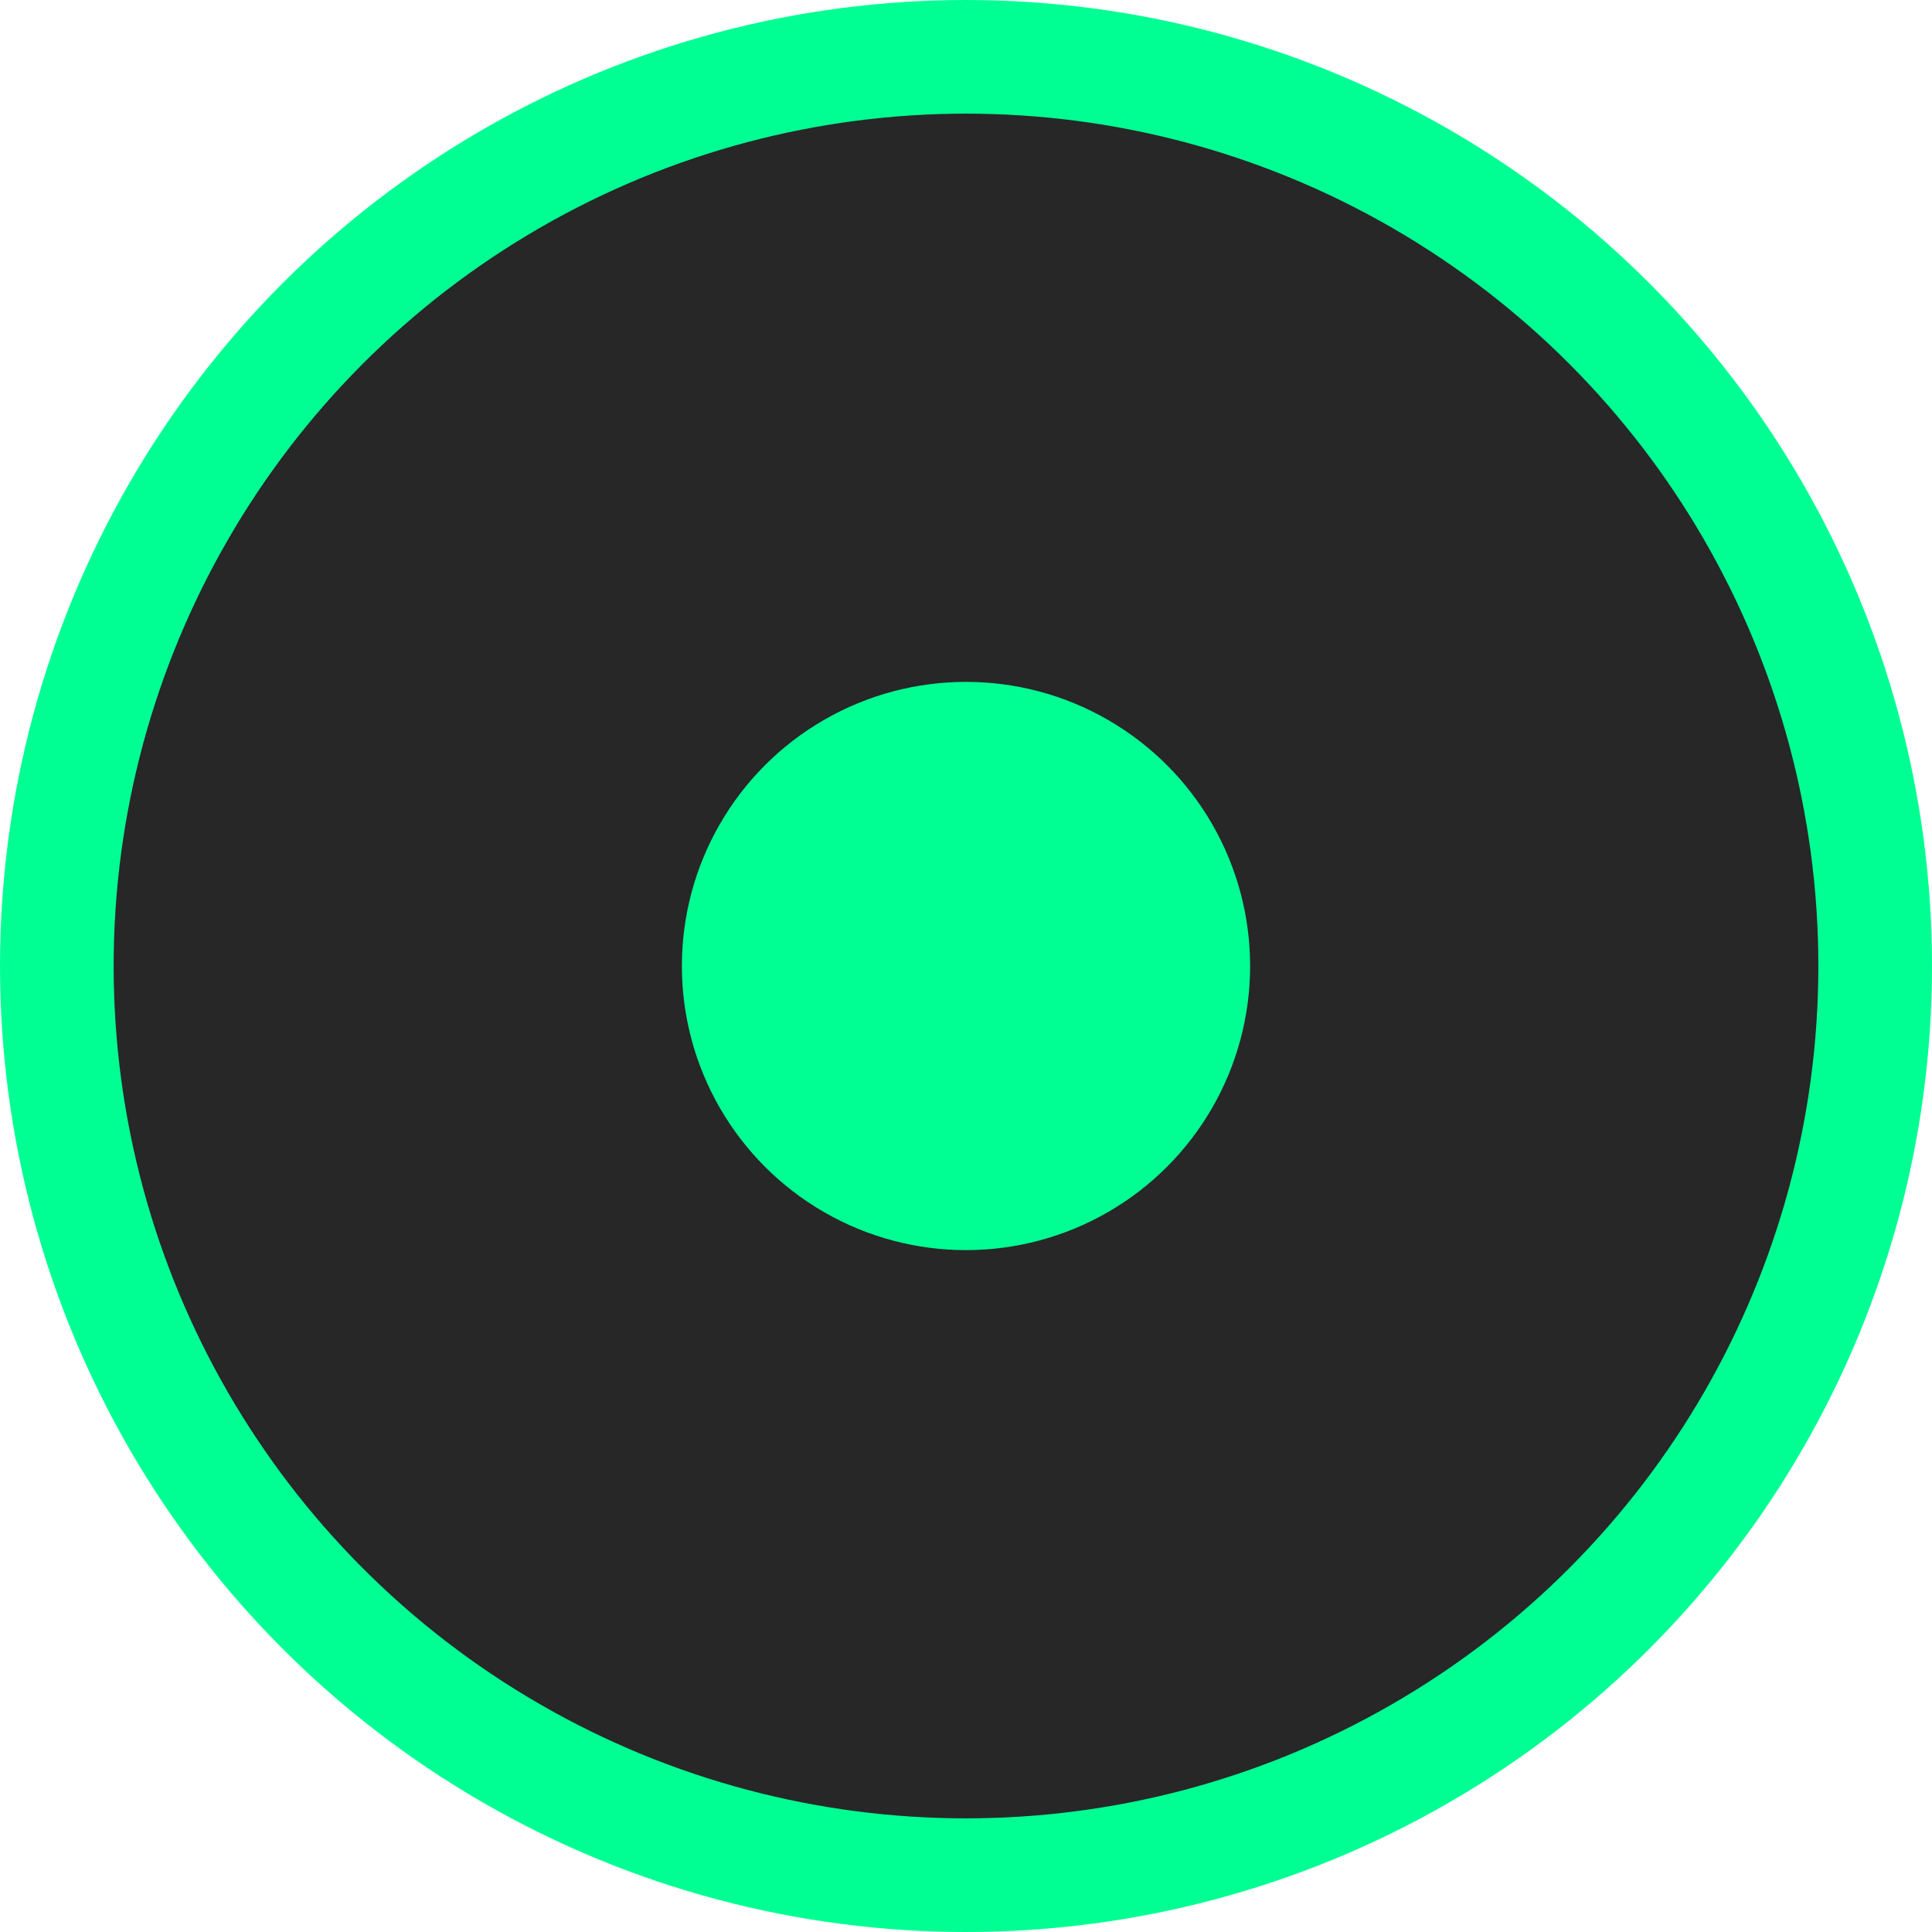
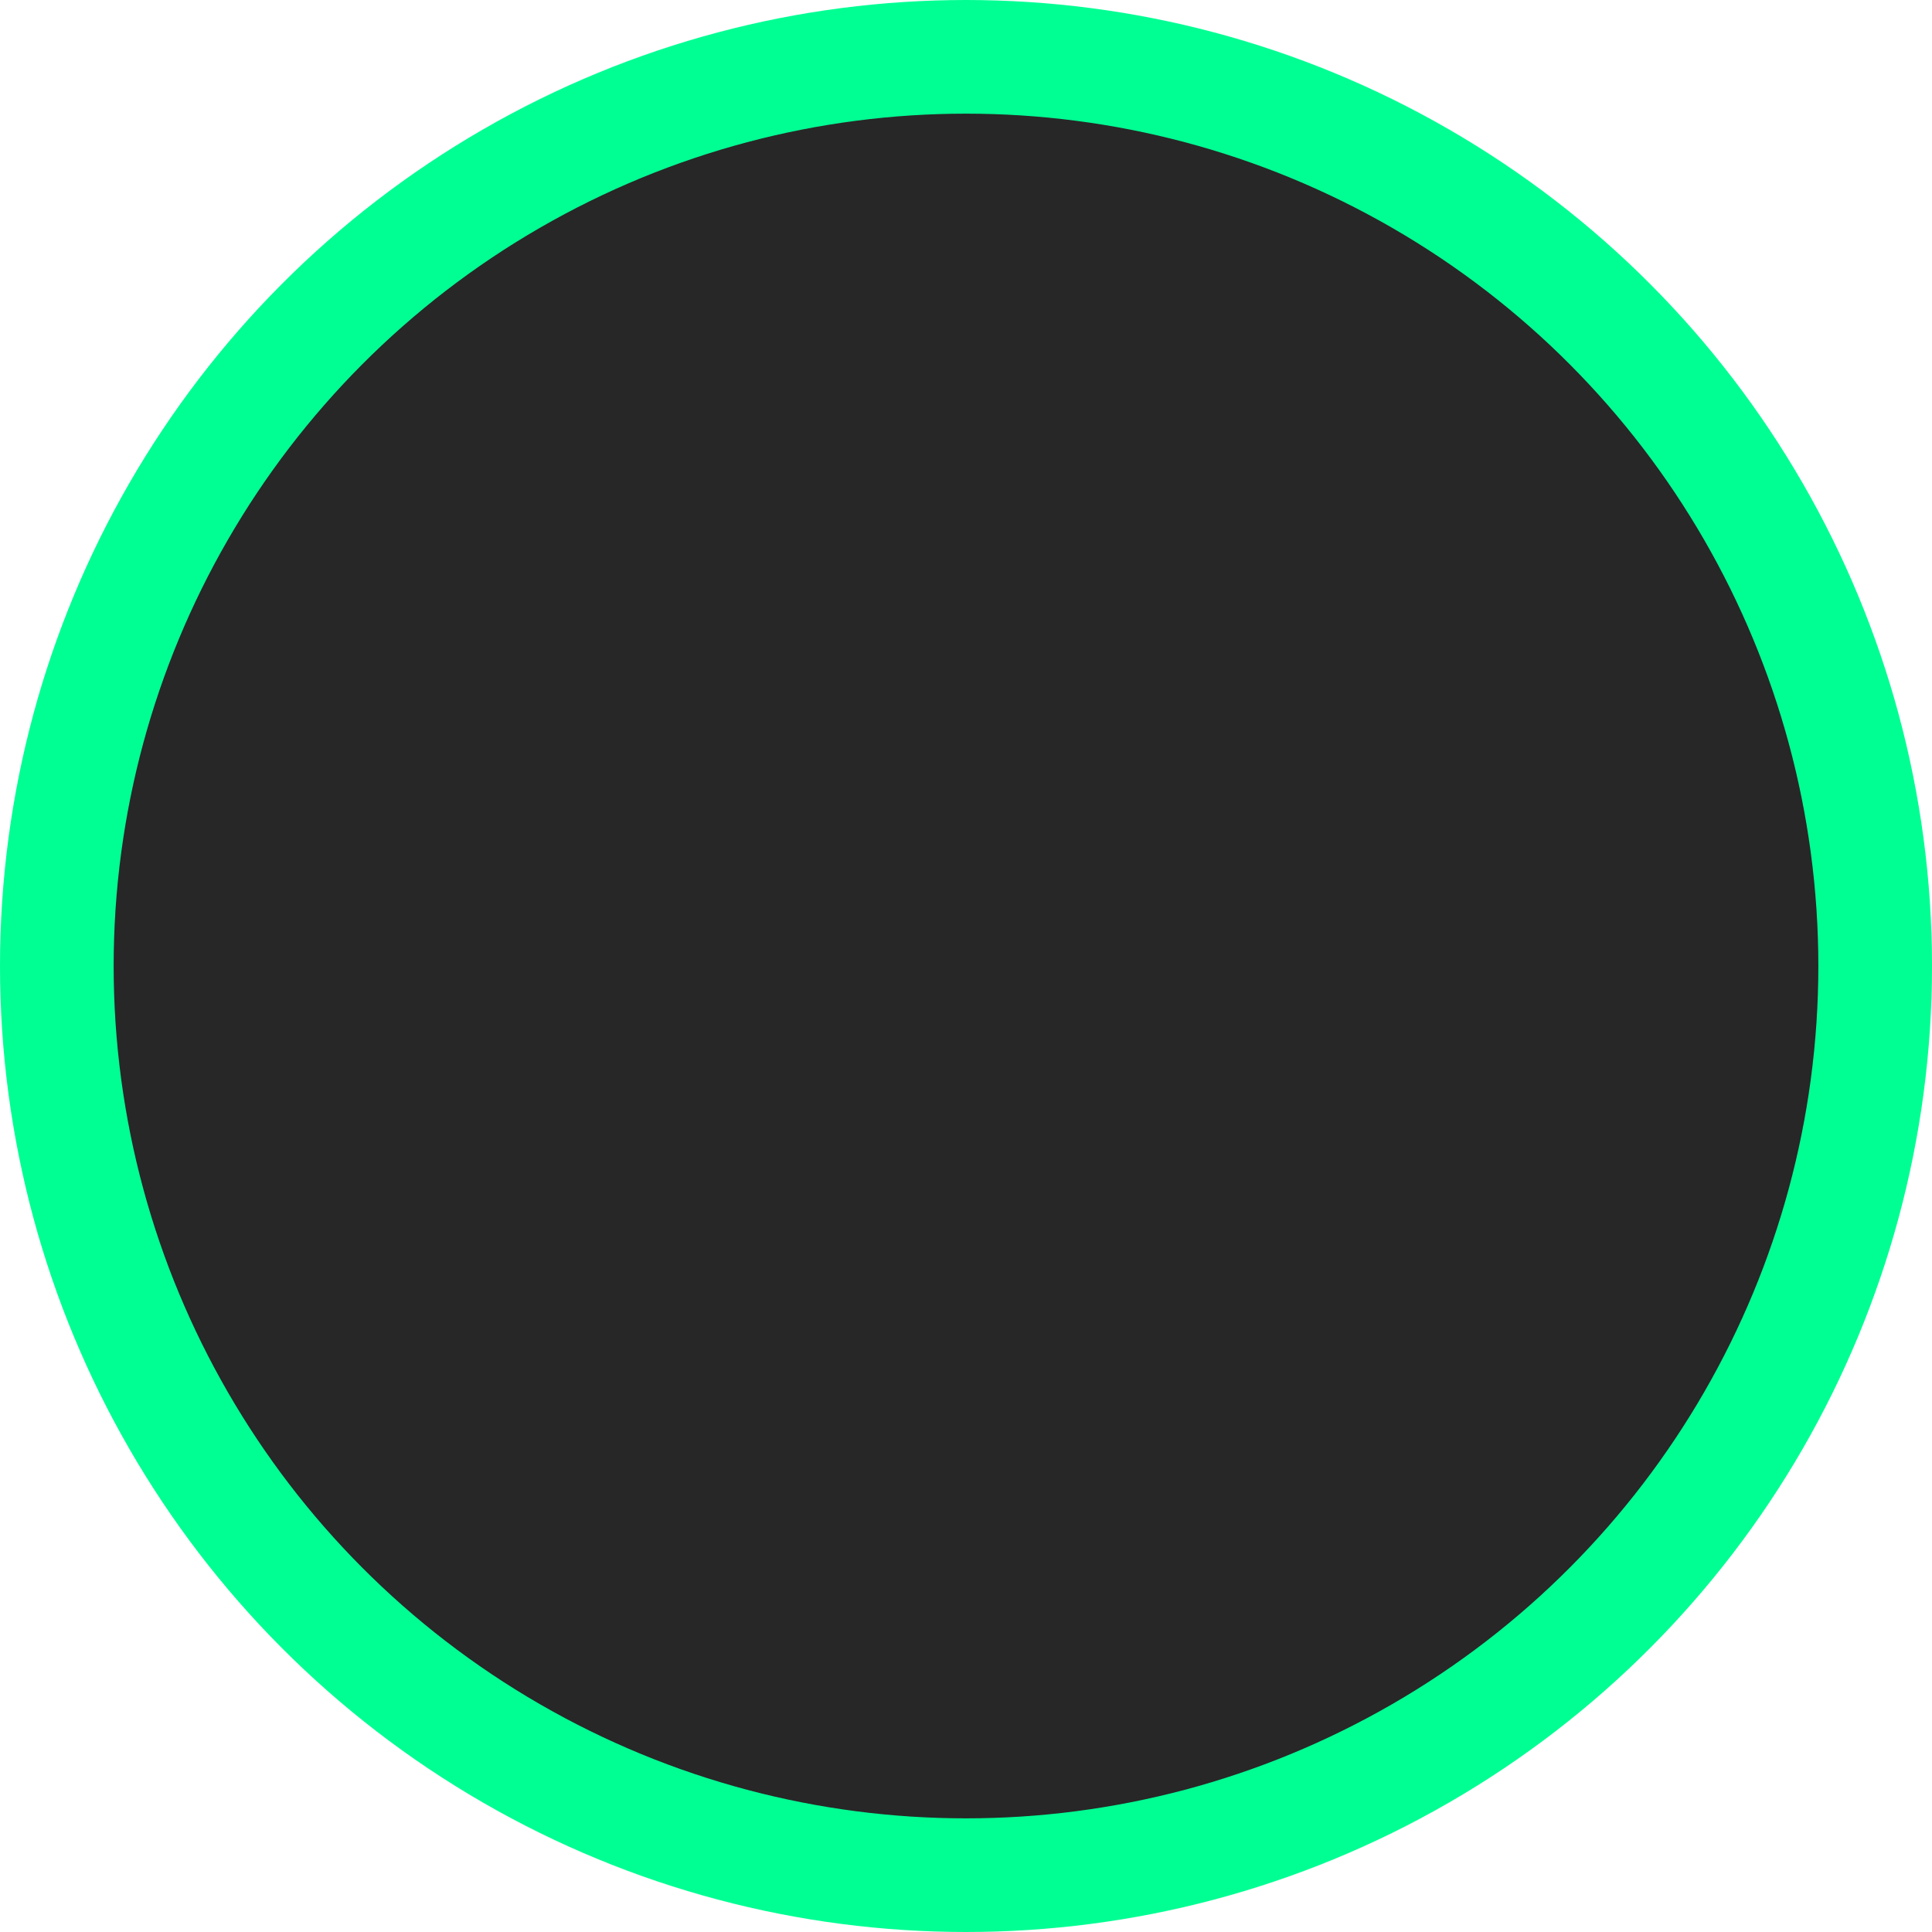
<svg xmlns="http://www.w3.org/2000/svg" width="34px" height="34px" viewBox="0 0 34 34" version="1.1">
  <title>timeline_icon</title>
  <desc>Created with Sketch.</desc>
  <defs />
  <g id="Page-1" stroke="none" stroke-width="1" fill="none" fill-rule="evenodd">
    <g id="meta.digital.draft2" transform="translate(-343, -2270)">
      <g id="project_timeline" transform="translate(344, 2271)">
        <g id="Group">
          <circle id="Oval" stroke="#00FF93" stroke-width="2" fill="#272727" cx="16" cy="16" r="16" />
-           <circle id="Oval-2" fill="#00FF93" cx="16" cy="16" r="5" />
        </g>
      </g>
    </g>
  </g>
</svg>